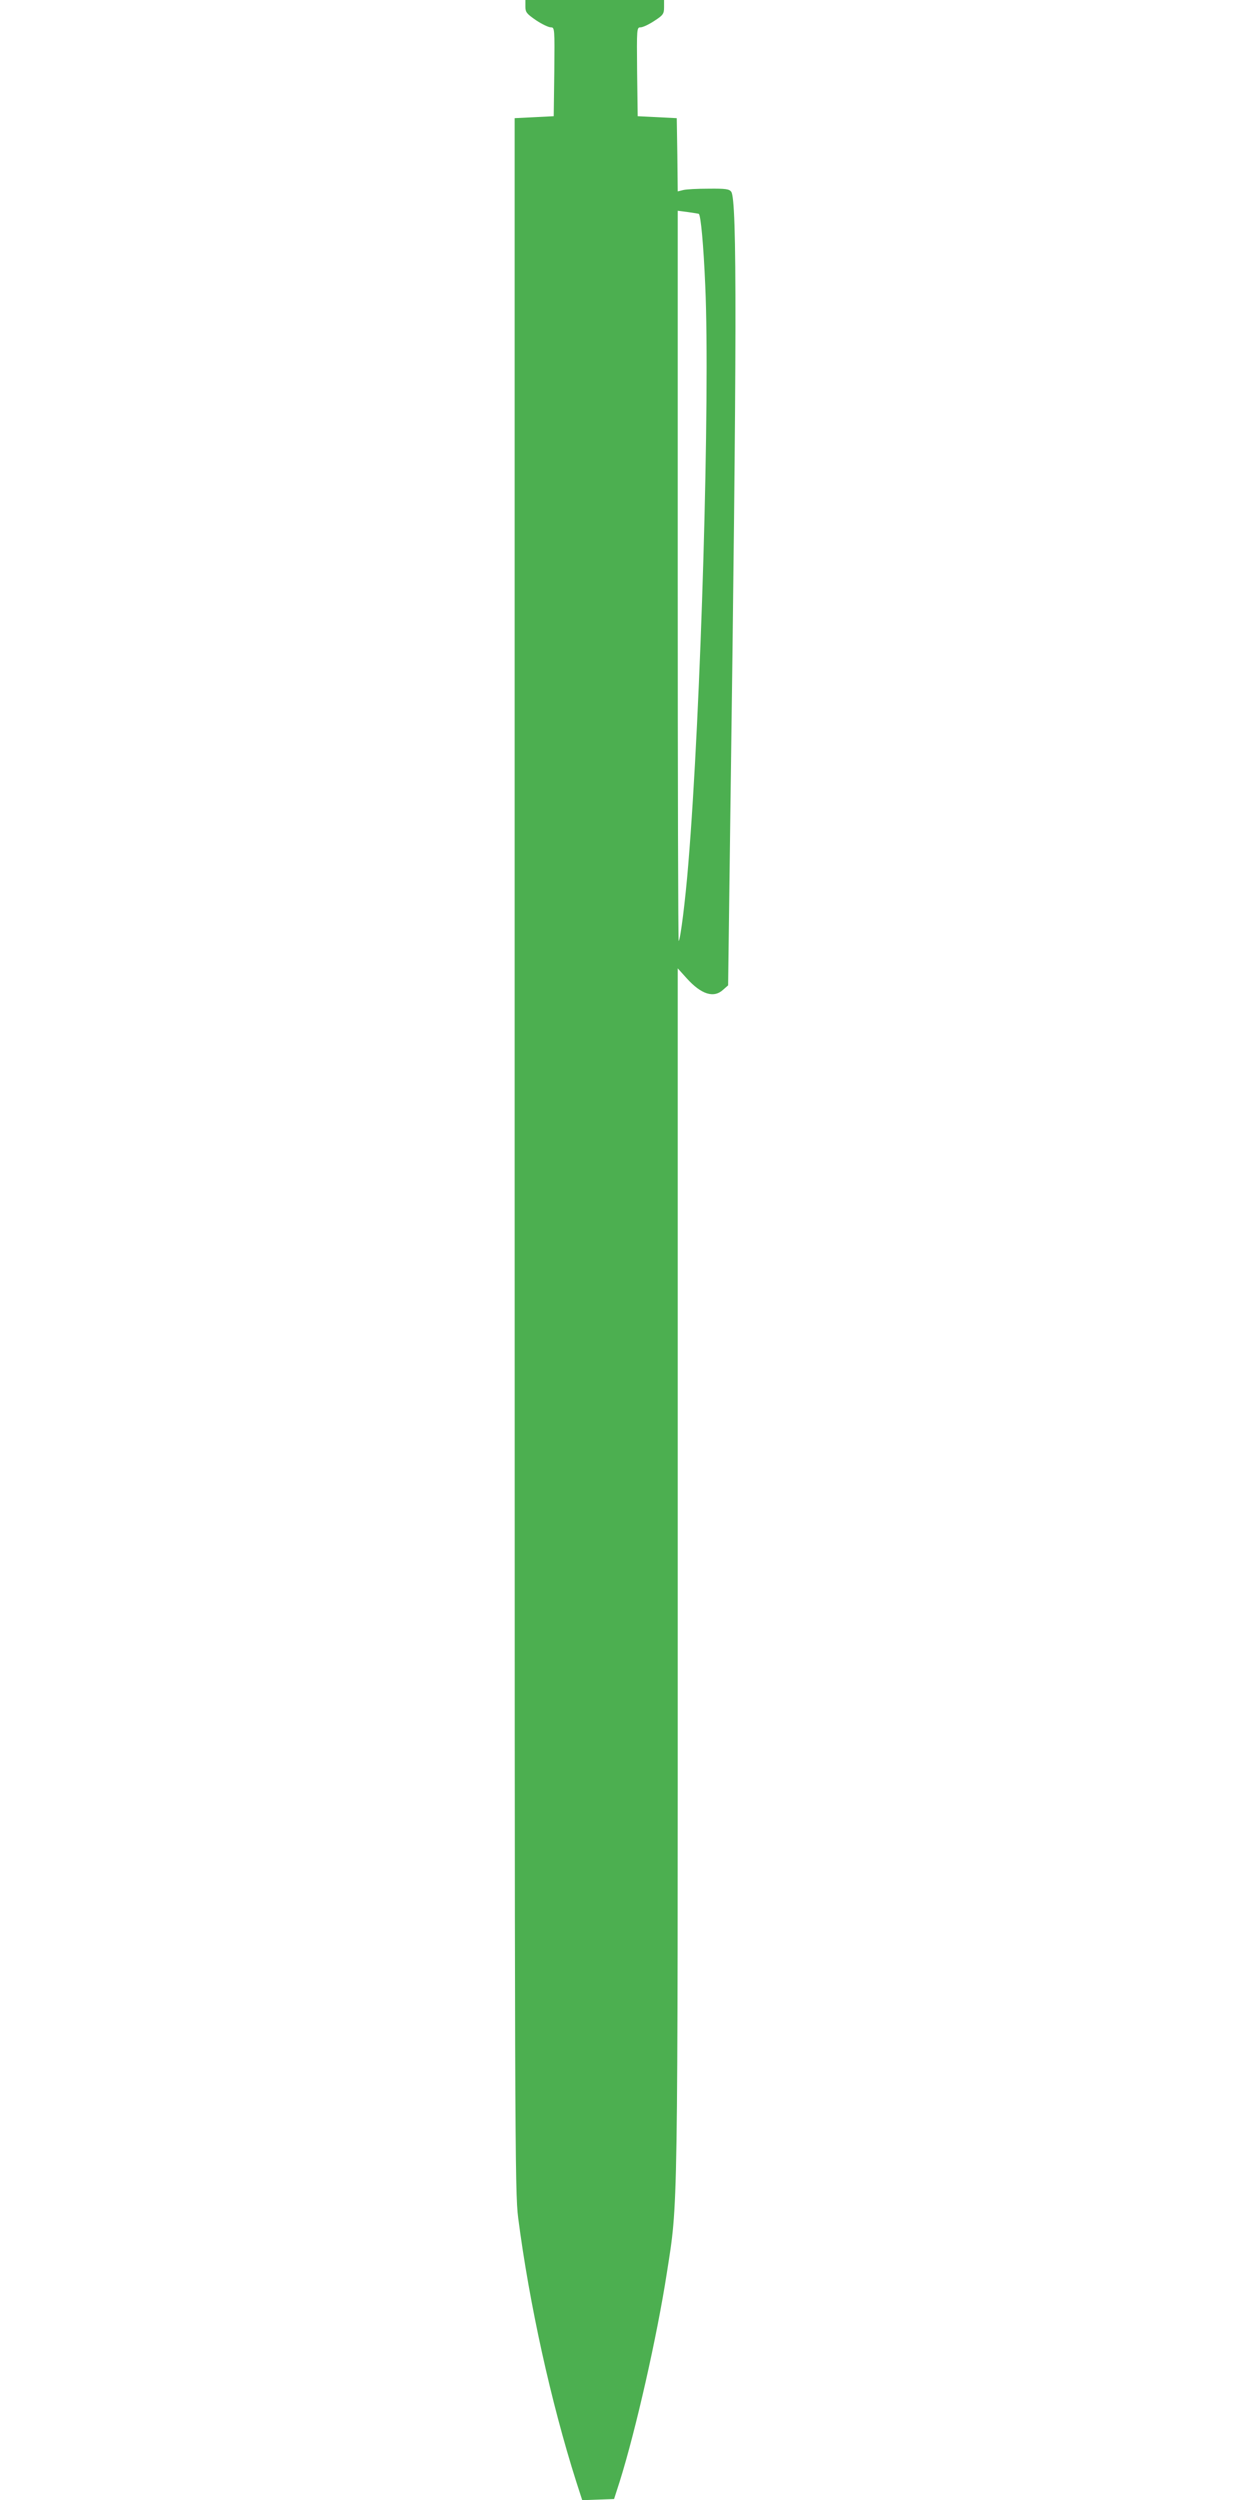
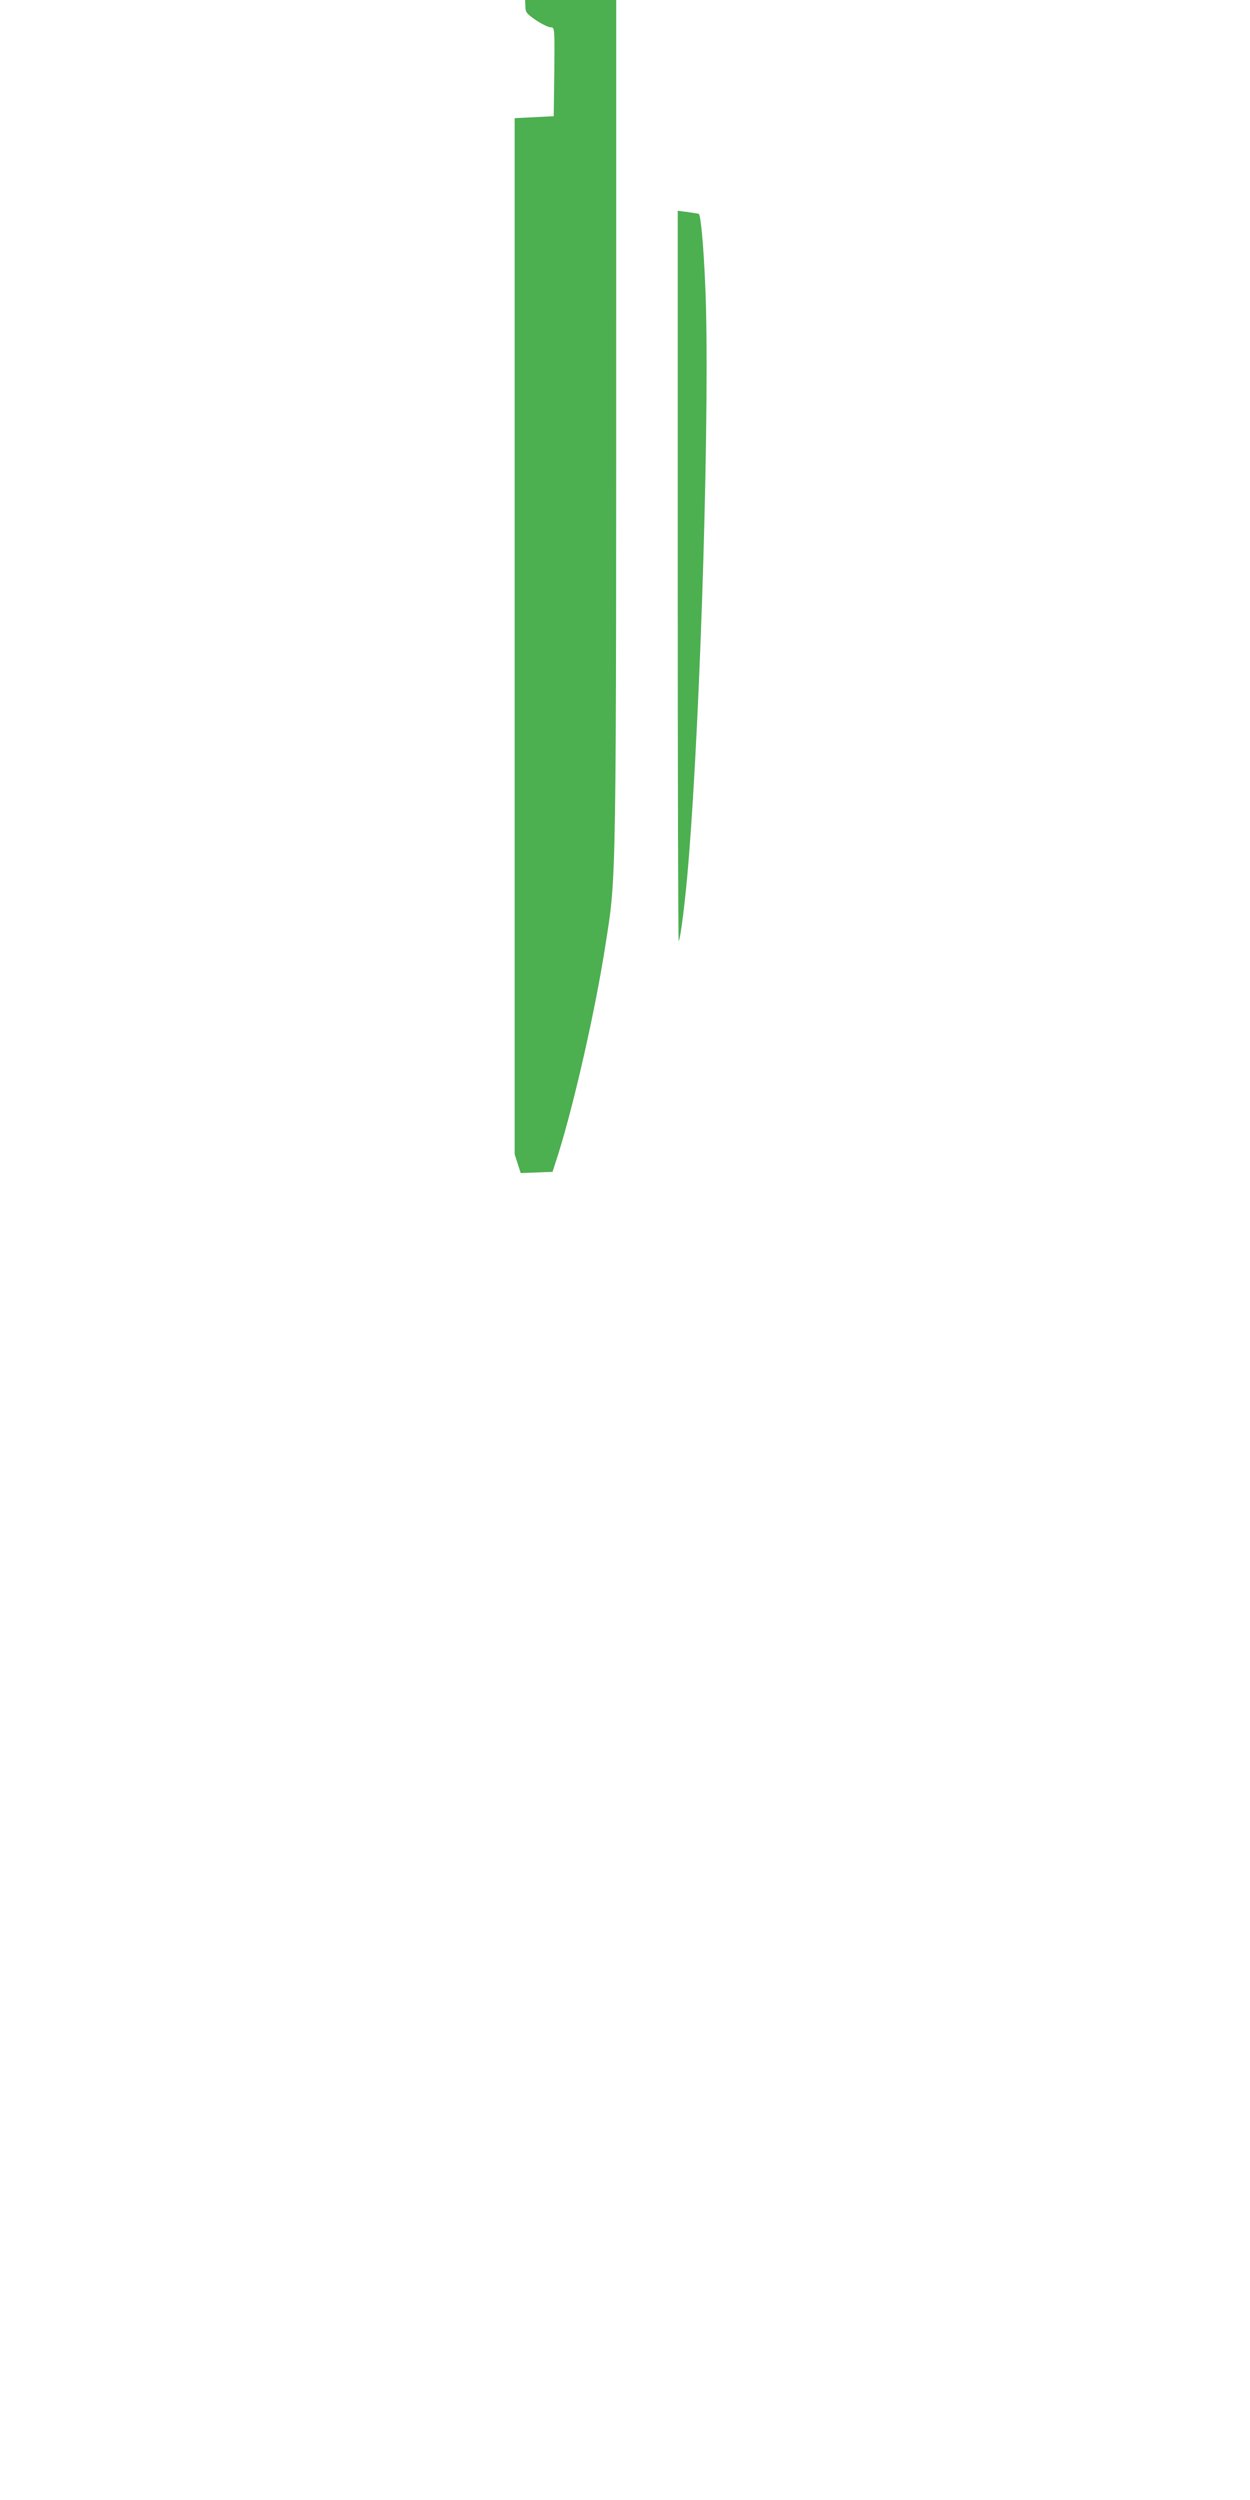
<svg xmlns="http://www.w3.org/2000/svg" version="1.0" width="640pt" height="1280pt" viewBox="0 0 640 1280" preserveAspectRatio="xMidYMid meet">
  <g transform="translate(0,1280) scale(0.1,-0.1)" fill="#4caf50" stroke="none">
-     <path d="M2690 12766 c0 -29 7 -37 55 -70 30 -20 64 -36 75 -36 20 0 20 -5 18 -227 l-3 -228 -100 -5 -100 -5 0 -5305 c0 -5048 1 -5312 18 -5445 57 -441 168 -944 297 -1350 l31 -96 82 3 81 3 29 90 c83 265 191 743 241 1066 58 372 56 234 56 3593 l0 3088 46 -51 c75 -83 139 -103 187 -58 l25 22 11 845 c34 2475 35 3177 5 3218 -10 14 -28 17 -116 16 -57 0 -115 -3 -130 -7 l-28 -7 -2 187 -3 188 -100 5 -100 5 -3 228 c-2 222 -2 227 18 227 11 0 43 15 70 33 45 29 50 36 50 70 l0 37 -355 0 -355 0 0 -34z m888 -1061 c10 -9 24 -156 33 -370 25 -566 -22 -2176 -87 -2960 -15 -185 -40 -384 -49 -393 -3 -3 -5 837 -5 1867 l0 1872 53 -7 c28 -4 53 -8 55 -9z" />
+     <path d="M2690 12766 c0 -29 7 -37 55 -70 30 -20 64 -36 75 -36 20 0 20 -5 18 -227 l-3 -228 -100 -5 -100 -5 0 -5305 l31 -96 82 3 81 3 29 90 c83 265 191 743 241 1066 58 372 56 234 56 3593 l0 3088 46 -51 c75 -83 139 -103 187 -58 l25 22 11 845 c34 2475 35 3177 5 3218 -10 14 -28 17 -116 16 -57 0 -115 -3 -130 -7 l-28 -7 -2 187 -3 188 -100 5 -100 5 -3 228 c-2 222 -2 227 18 227 11 0 43 15 70 33 45 29 50 36 50 70 l0 37 -355 0 -355 0 0 -34z m888 -1061 c10 -9 24 -156 33 -370 25 -566 -22 -2176 -87 -2960 -15 -185 -40 -384 -49 -393 -3 -3 -5 837 -5 1867 l0 1872 53 -7 c28 -4 53 -8 55 -9z" />
  </g>
</svg>